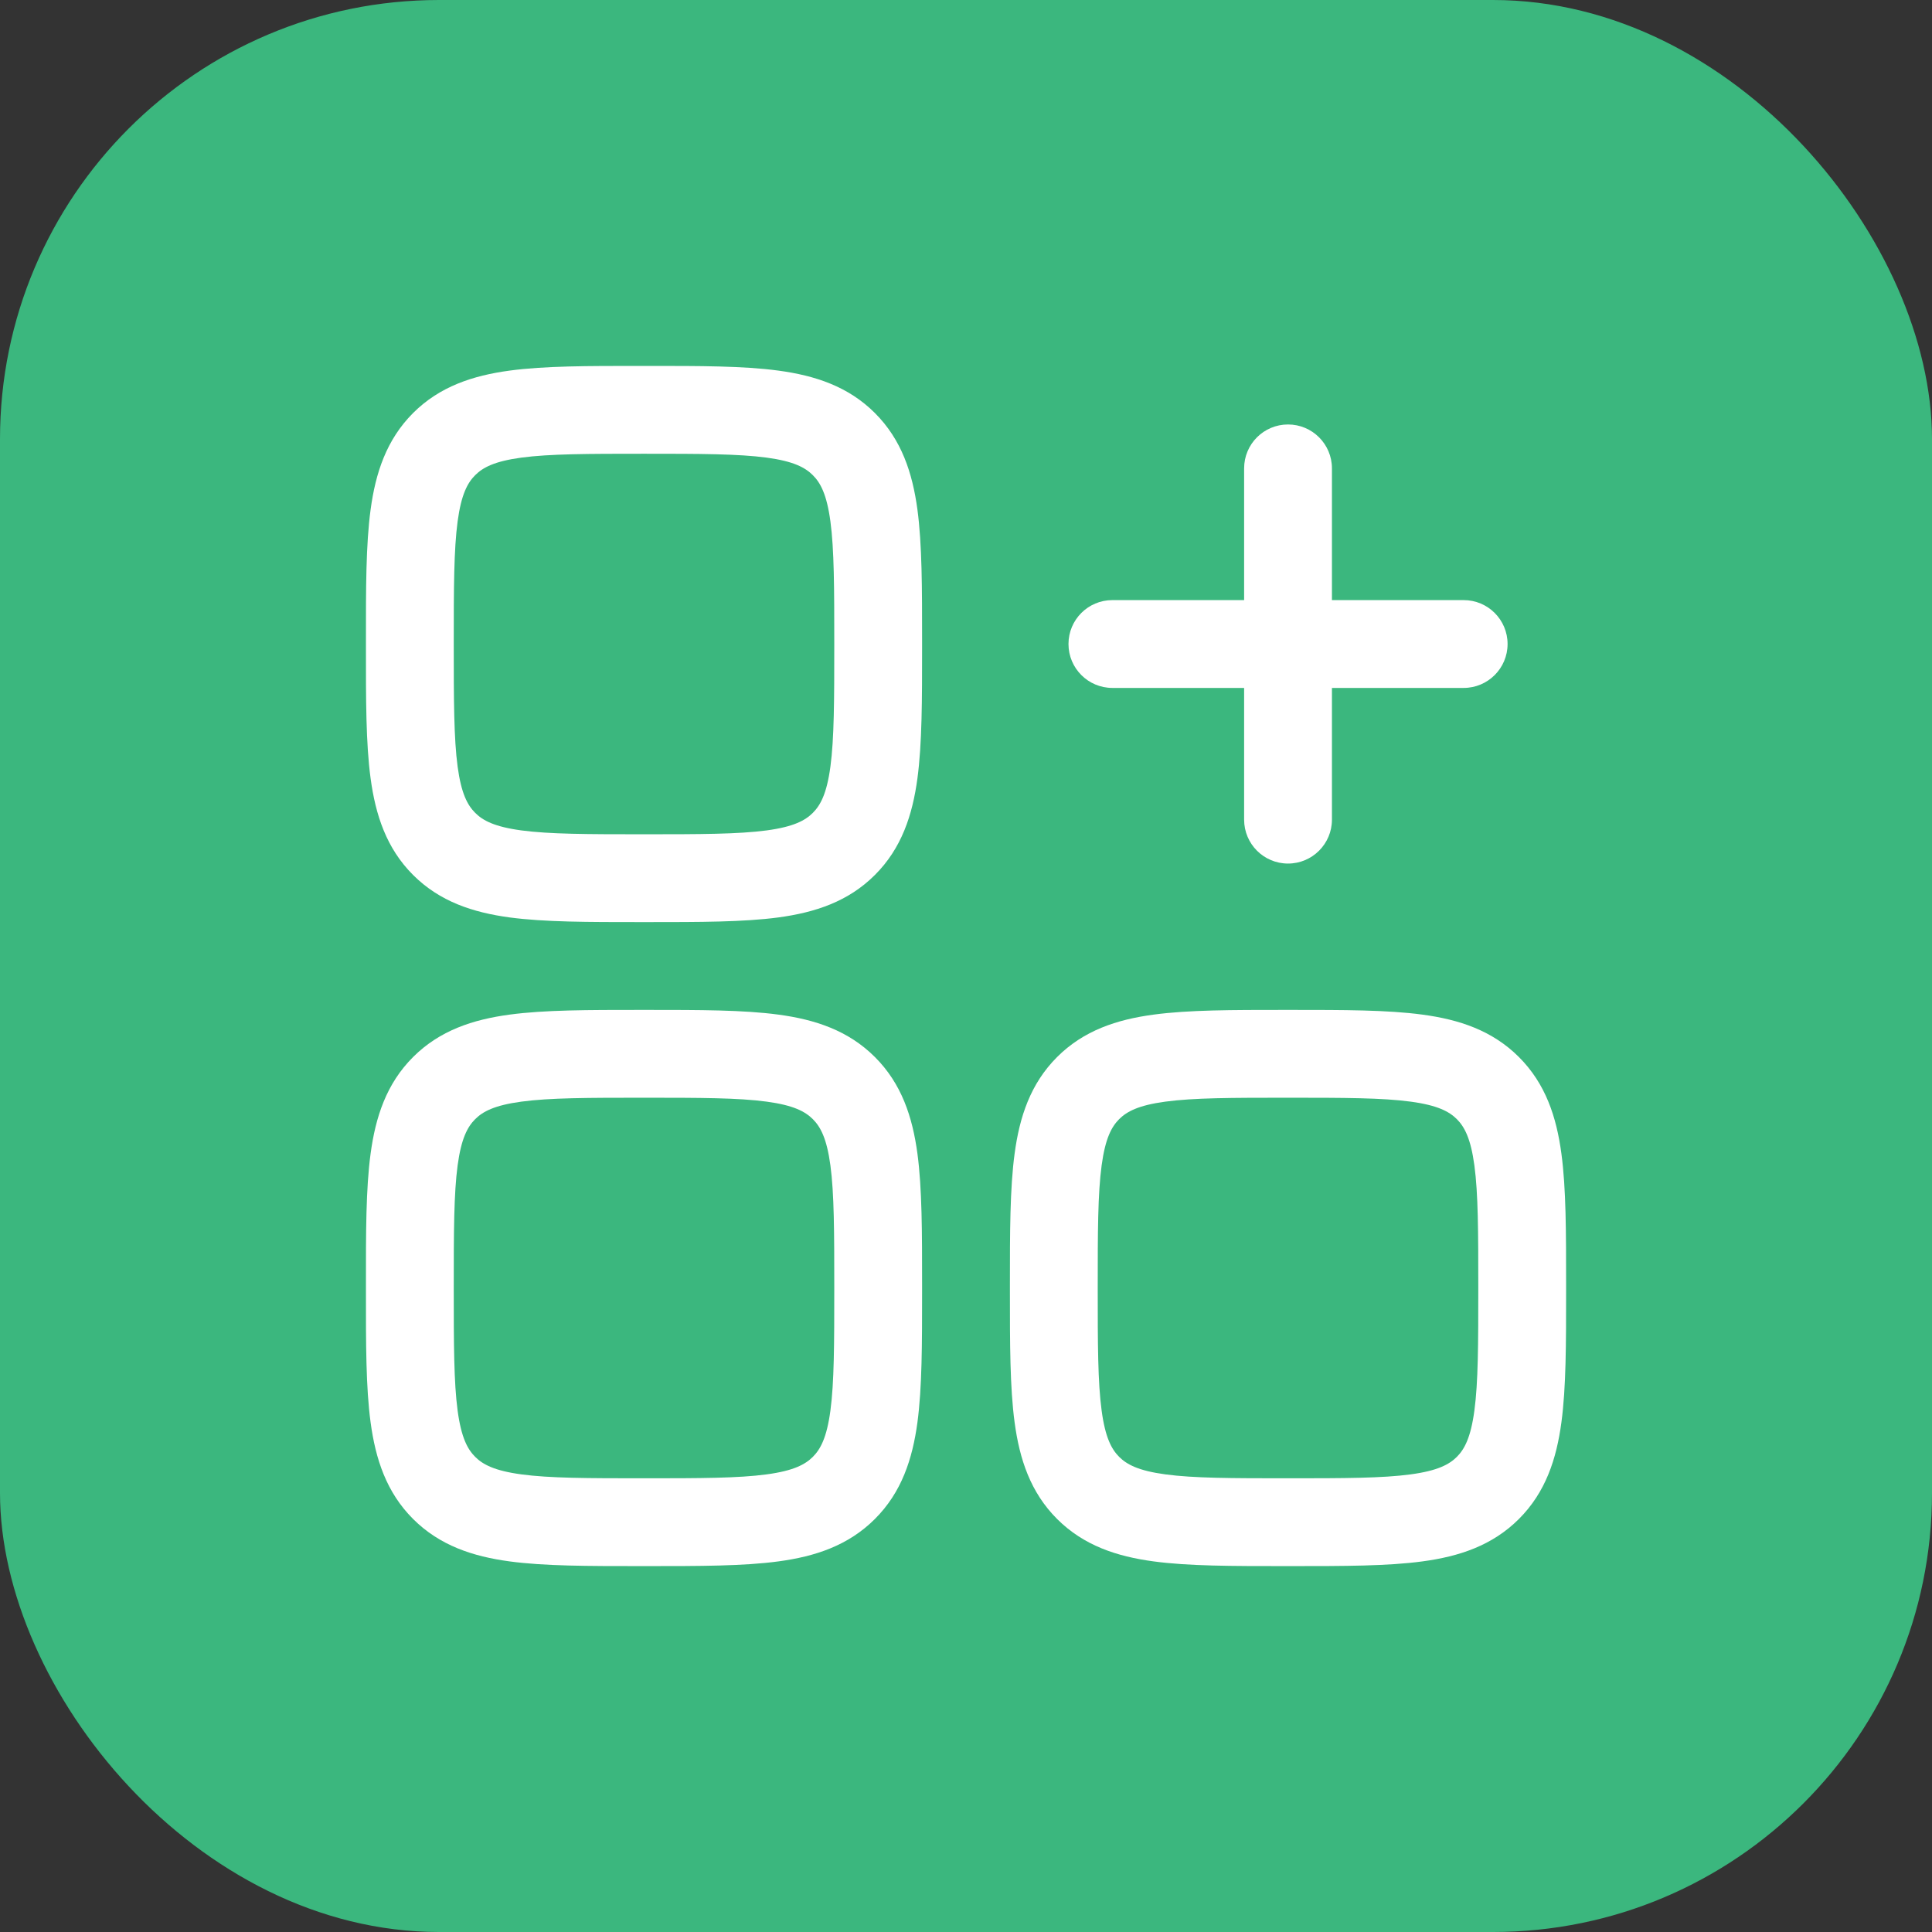
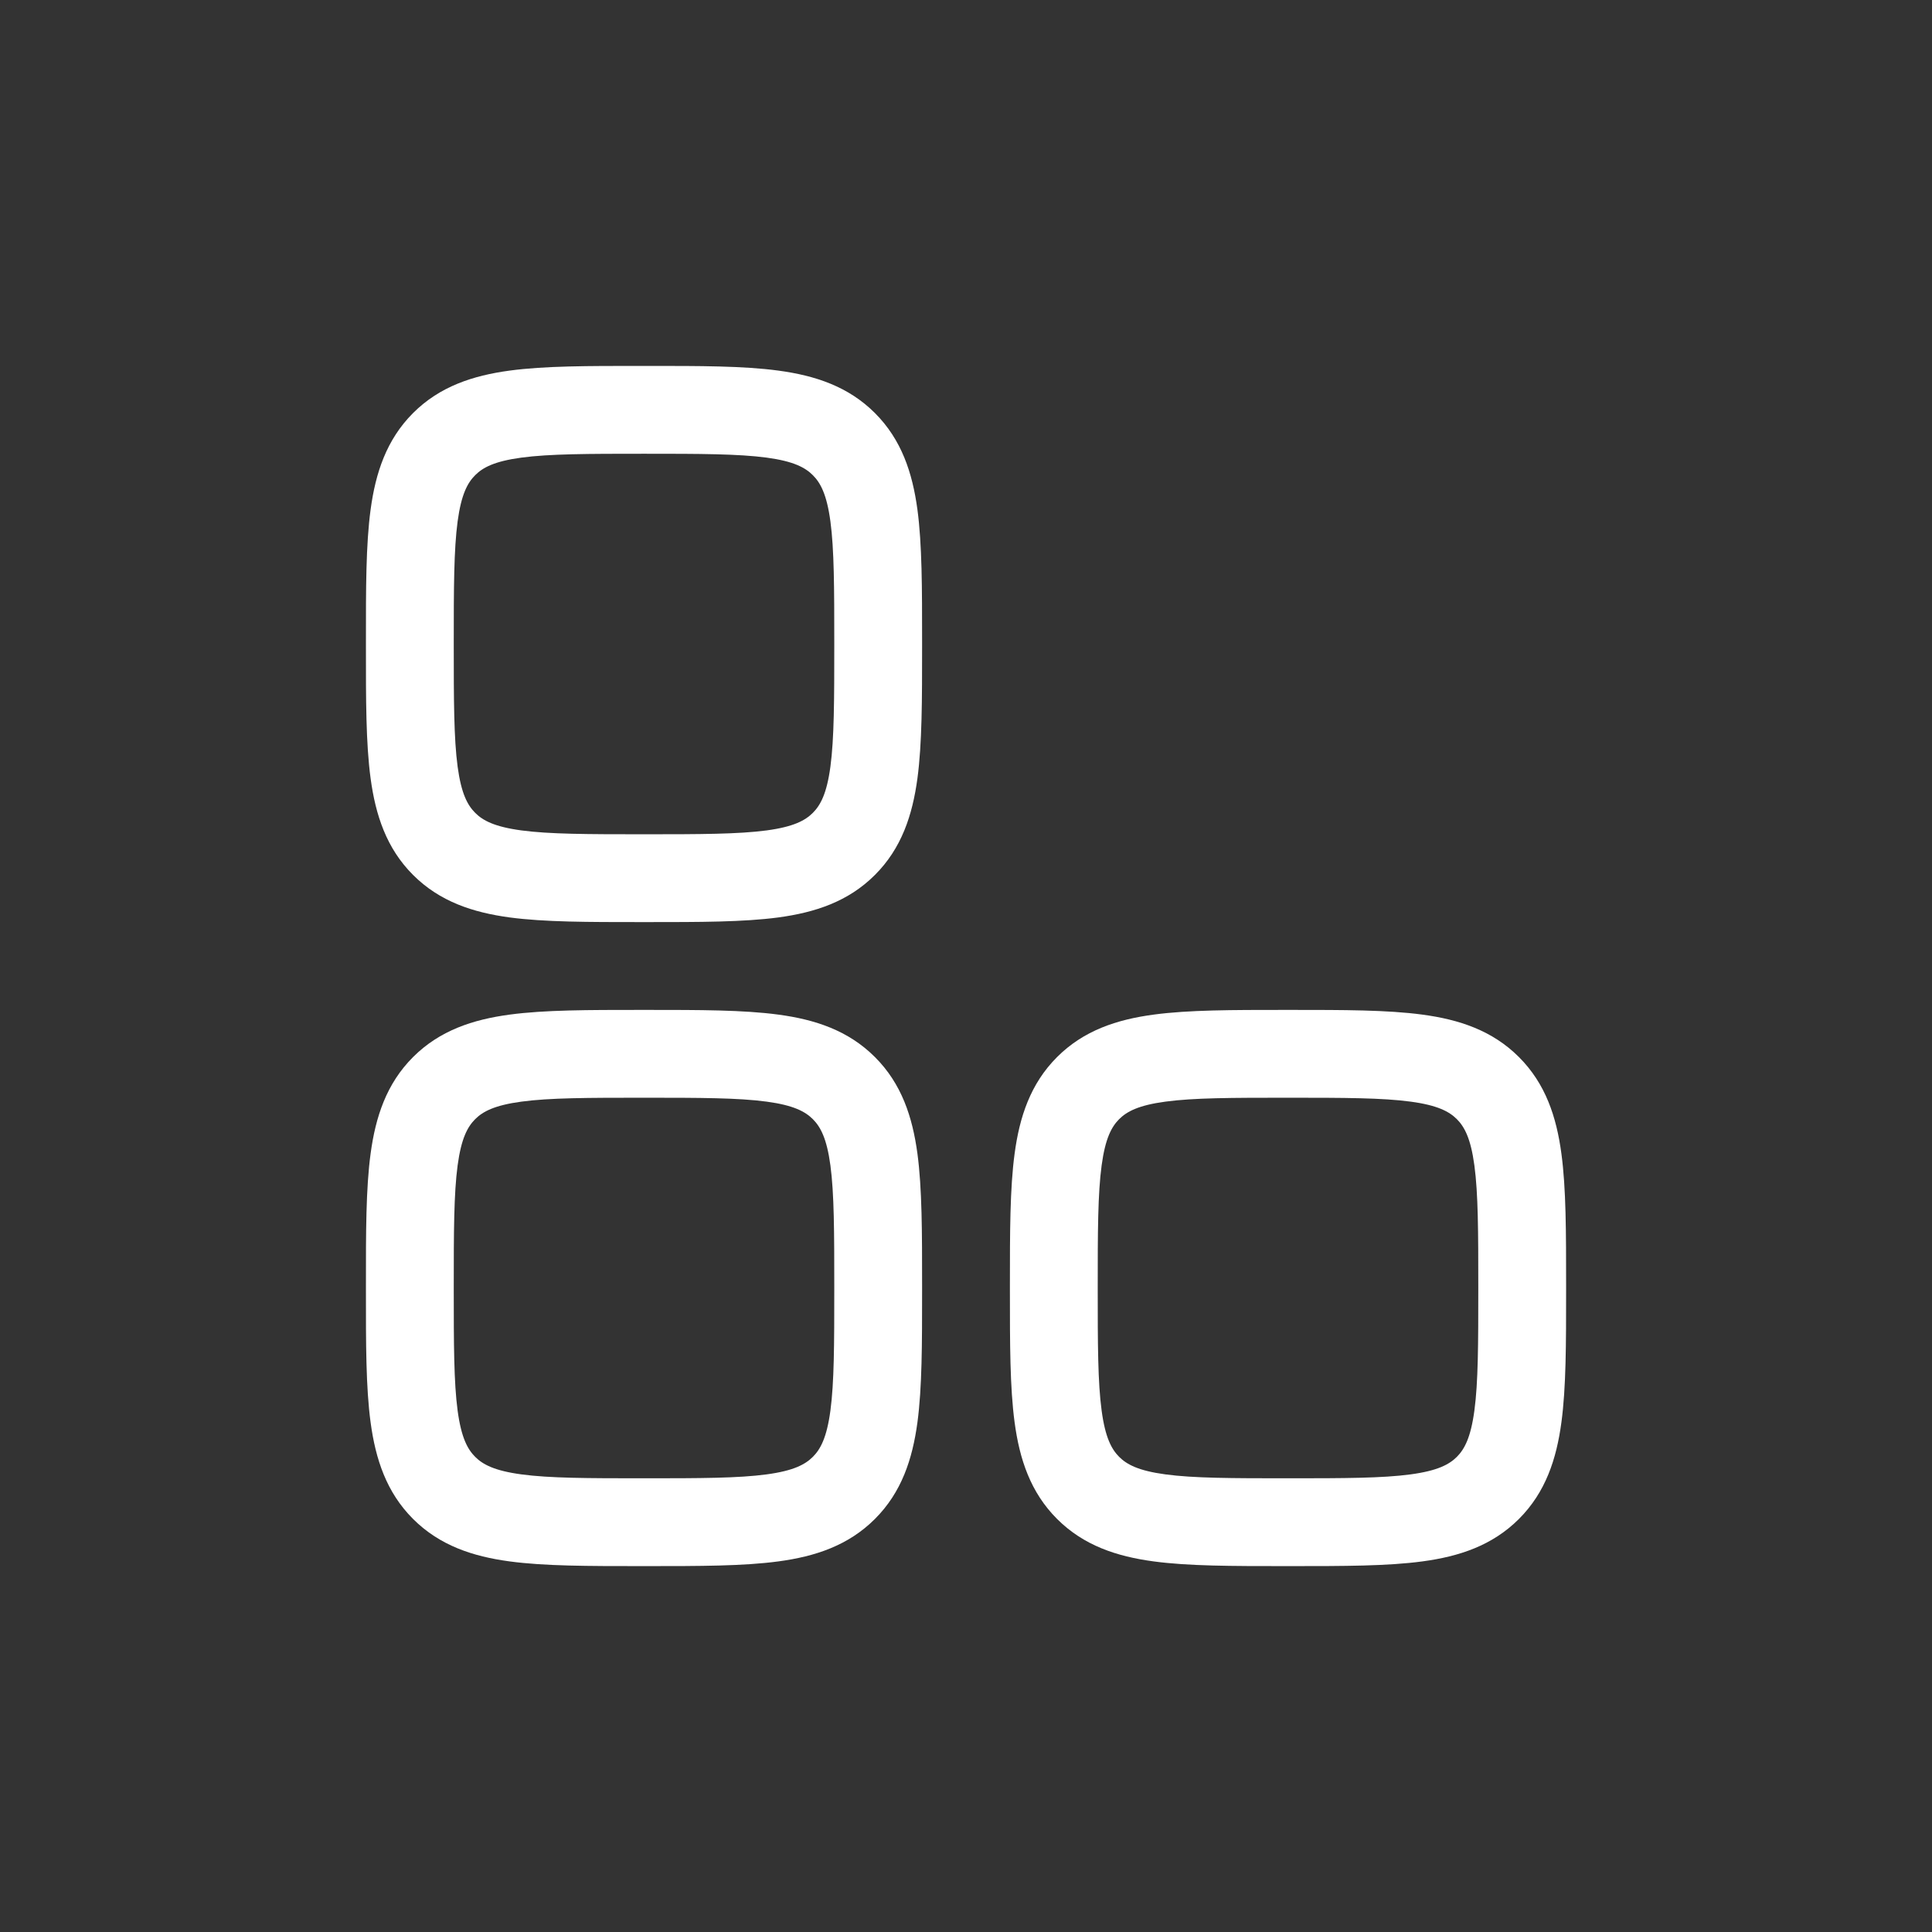
<svg xmlns="http://www.w3.org/2000/svg" fill="none" viewBox="0 0 44 44" height="44" width="44">
  <rect x="0" y="0" width="44" height="44" fill="#333333" stroke="none" />
-   <rect fill="#3BB77E" rx="10" height="44" width="44" />
  <path fill="white" d="M14.598 8.334C13.399 8.333 12.401 8.333 11.607 8.44C10.771 8.553 10.015 8.8 9.407 9.407C8.8 10.015 8.553 10.771 8.44 11.607C8.333 12.401 8.333 13.399 8.334 14.598V14.736C8.333 15.934 8.333 16.933 8.44 17.726C8.553 18.563 8.8 19.319 9.407 19.926C10.015 20.534 10.771 20.781 11.607 20.894C12.401 21 13.399 21 14.598 21H14.736C15.934 21 16.933 21 17.726 20.894C18.563 20.781 19.319 20.534 19.926 19.926C20.534 19.319 20.781 18.563 20.894 17.726C21 16.933 21 15.934 21 14.736V14.598C21 13.399 21 12.401 20.894 11.607C20.781 10.771 20.534 10.015 19.926 9.407C19.319 8.8 18.563 8.553 17.726 8.44C16.933 8.333 15.934 8.333 14.736 8.334H14.598ZM10.822 10.822C10.995 10.648 11.259 10.505 11.874 10.422C12.518 10.336 13.382 10.334 14.667 10.334C15.952 10.334 16.816 10.336 17.46 10.422C18.075 10.505 18.338 10.648 18.512 10.822C18.686 10.995 18.829 11.259 18.912 11.874C18.998 12.518 19 13.382 19 14.667C19 15.952 18.998 16.816 18.912 17.46C18.829 18.075 18.686 18.338 18.512 18.512C18.338 18.686 18.075 18.829 17.46 18.912C16.816 18.998 15.952 19 14.667 19C13.382 19 12.518 18.998 11.874 18.912C11.259 18.829 10.995 18.686 10.822 18.512C10.648 18.338 10.505 18.075 10.422 17.46C10.336 16.816 10.334 15.952 10.334 14.667C10.334 13.382 10.336 12.518 10.422 11.874C10.505 11.259 10.648 10.995 10.822 10.822Z" clip-rule="evenodd" fill-rule="evenodd" />
-   <path fill="white" d="M30.334 10.667C30.334 10.114 29.886 9.667 29.334 9.667C28.781 9.667 28.334 10.114 28.334 10.667V13.667H25.334C24.781 13.667 24.334 14.114 24.334 14.667C24.334 15.219 24.781 15.667 25.334 15.667H28.334V18.667C28.334 19.219 28.781 19.667 29.334 19.667C29.886 19.667 30.334 19.219 30.334 18.667V15.667H33.334C33.886 15.667 34.334 15.219 34.334 14.667C34.334 14.114 33.886 13.667 33.334 13.667H30.334V10.667Z" />
  <path fill="white" d="M29.264 23H29.403C30.601 23 31.6 23 32.393 23.107C33.23 23.219 33.986 23.467 34.593 24.074C35.2 24.681 35.448 25.437 35.56 26.274C35.667 27.067 35.667 28.066 35.667 29.264V29.403C35.667 30.601 35.667 31.6 35.56 32.393C35.448 33.23 35.2 33.986 34.593 34.593C33.986 35.2 33.23 35.448 32.393 35.56C31.6 35.667 30.601 35.667 29.403 35.667H29.264C28.066 35.667 27.067 35.667 26.274 35.56C25.437 35.448 24.681 35.2 24.074 34.593C23.467 33.986 23.219 33.23 23.107 32.393C23 31.6 23 30.601 23 29.403V29.264C23 28.066 23 27.067 23.107 26.274C23.219 25.437 23.467 24.681 24.074 24.074C24.681 23.467 25.437 23.219 26.274 23.107C27.067 23 28.066 23 29.264 23ZM26.541 25.089C25.925 25.172 25.662 25.315 25.488 25.488C25.315 25.662 25.172 25.925 25.089 26.541C25.002 27.185 25 28.048 25 29.334C25 30.619 25.002 31.482 25.089 32.126C25.172 32.742 25.315 33.005 25.488 33.179C25.662 33.352 25.925 33.495 26.541 33.578C27.185 33.665 28.048 33.667 29.334 33.667C30.619 33.667 31.482 33.665 32.126 33.578C32.742 33.495 33.005 33.352 33.179 33.179C33.352 33.005 33.495 32.742 33.578 32.126C33.665 31.482 33.667 30.619 33.667 29.334C33.667 28.048 33.665 27.185 33.578 26.541C33.495 25.925 33.352 25.662 33.179 25.488C33.005 25.315 32.742 25.172 32.126 25.089C31.482 25.002 30.619 25 29.334 25C28.048 25 27.185 25.002 26.541 25.089Z" clip-rule="evenodd" fill-rule="evenodd" />
  <path fill="white" d="M14.598 23C13.399 23 12.401 23 11.607 23.107C10.771 23.219 10.015 23.467 9.407 24.074C8.8 24.681 8.553 25.437 8.44 26.274C8.333 27.067 8.333 28.066 8.334 29.264V29.403C8.333 30.601 8.333 31.6 8.44 32.393C8.553 33.23 8.8 33.986 9.407 34.593C10.015 35.2 10.771 35.448 11.607 35.56C12.401 35.667 13.399 35.667 14.598 35.667H14.736C15.934 35.667 16.933 35.667 17.726 35.56C18.563 35.448 19.319 35.2 19.926 34.593C20.534 33.986 20.781 33.23 20.894 32.393C21 31.6 21 30.601 21 29.403V29.264C21 28.066 21 27.067 20.894 26.274C20.781 25.437 20.534 24.681 19.926 24.074C19.319 23.467 18.563 23.219 17.726 23.107C16.933 23 15.934 23 14.736 23H14.598ZM10.822 25.488C10.995 25.315 11.259 25.172 11.874 25.089C12.518 25.002 13.382 25 14.667 25C15.952 25 16.816 25.002 17.46 25.089C18.075 25.172 18.338 25.315 18.512 25.488C18.686 25.662 18.829 25.925 18.912 26.541C18.998 27.185 19 28.048 19 29.334C19 30.619 18.998 31.482 18.912 32.126C18.829 32.742 18.686 33.005 18.512 33.179C18.338 33.352 18.075 33.495 17.46 33.578C16.816 33.665 15.952 33.667 14.667 33.667C13.382 33.667 12.518 33.665 11.874 33.578C11.259 33.495 10.995 33.352 10.822 33.179C10.648 33.005 10.505 32.742 10.422 32.126C10.336 31.482 10.334 30.619 10.334 29.334C10.334 28.048 10.336 27.185 10.422 26.541C10.505 25.925 10.648 25.662 10.822 25.488Z" clip-rule="evenodd" fill-rule="evenodd" />
</svg>